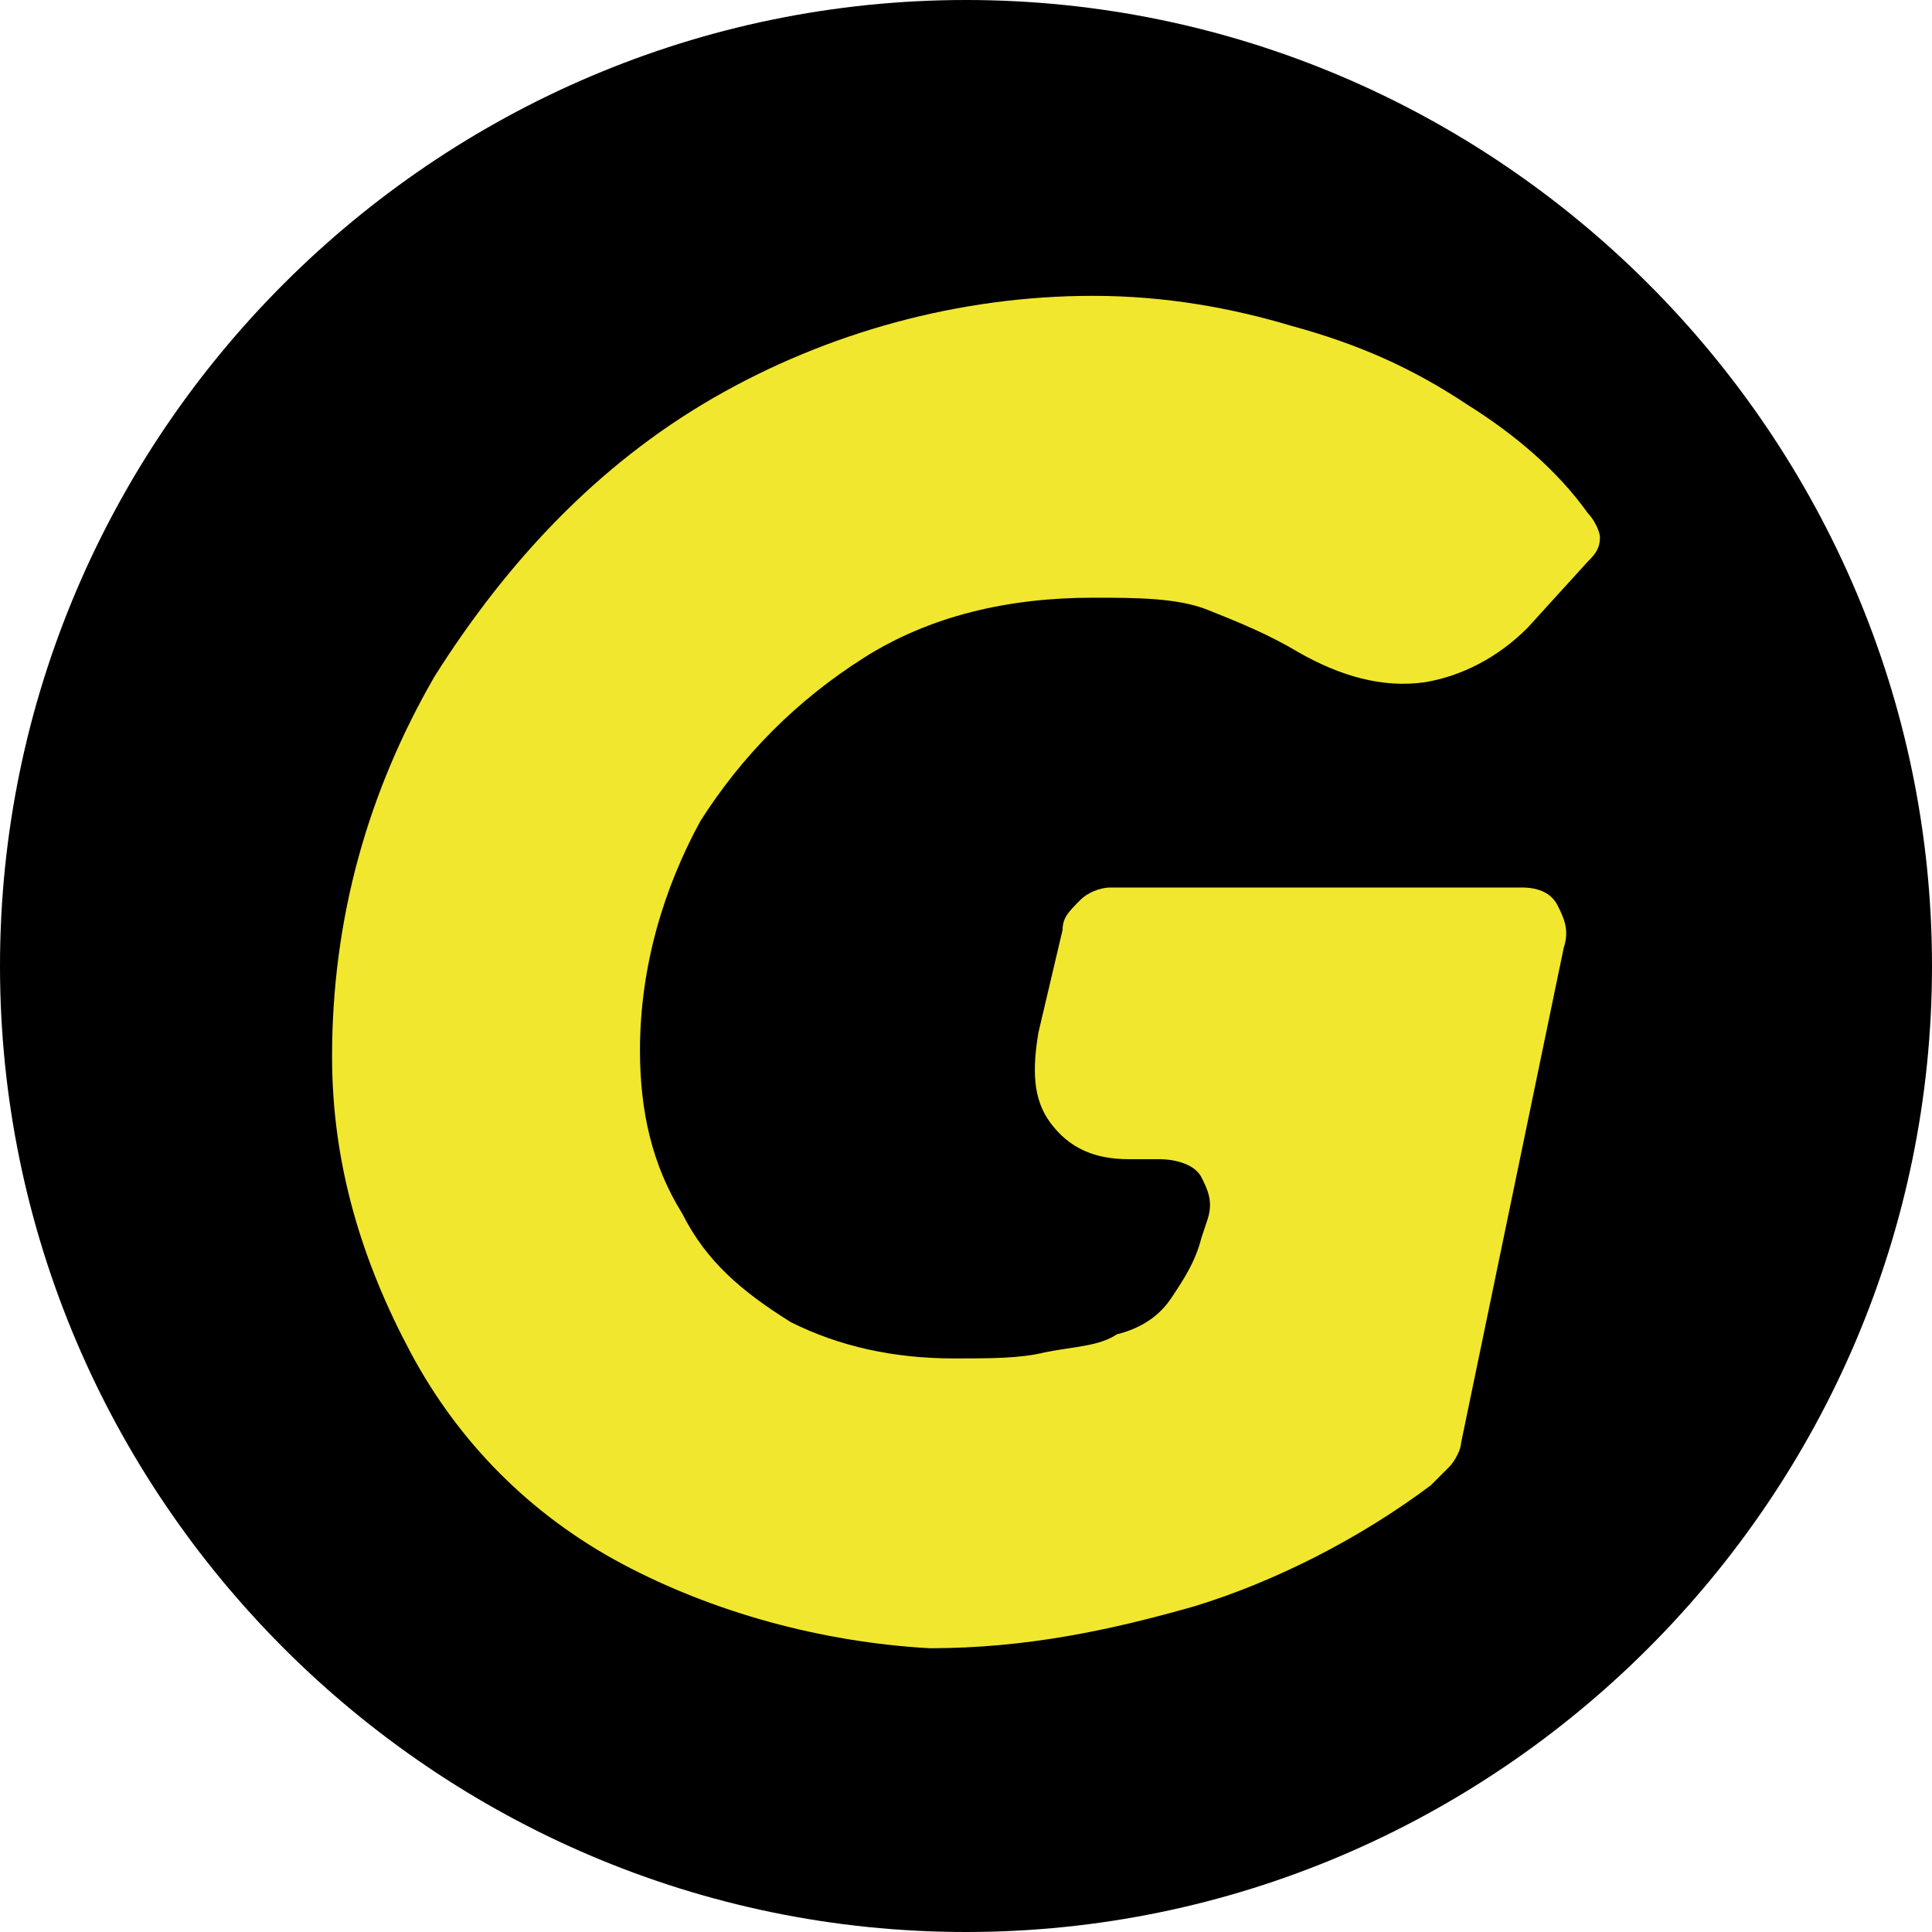
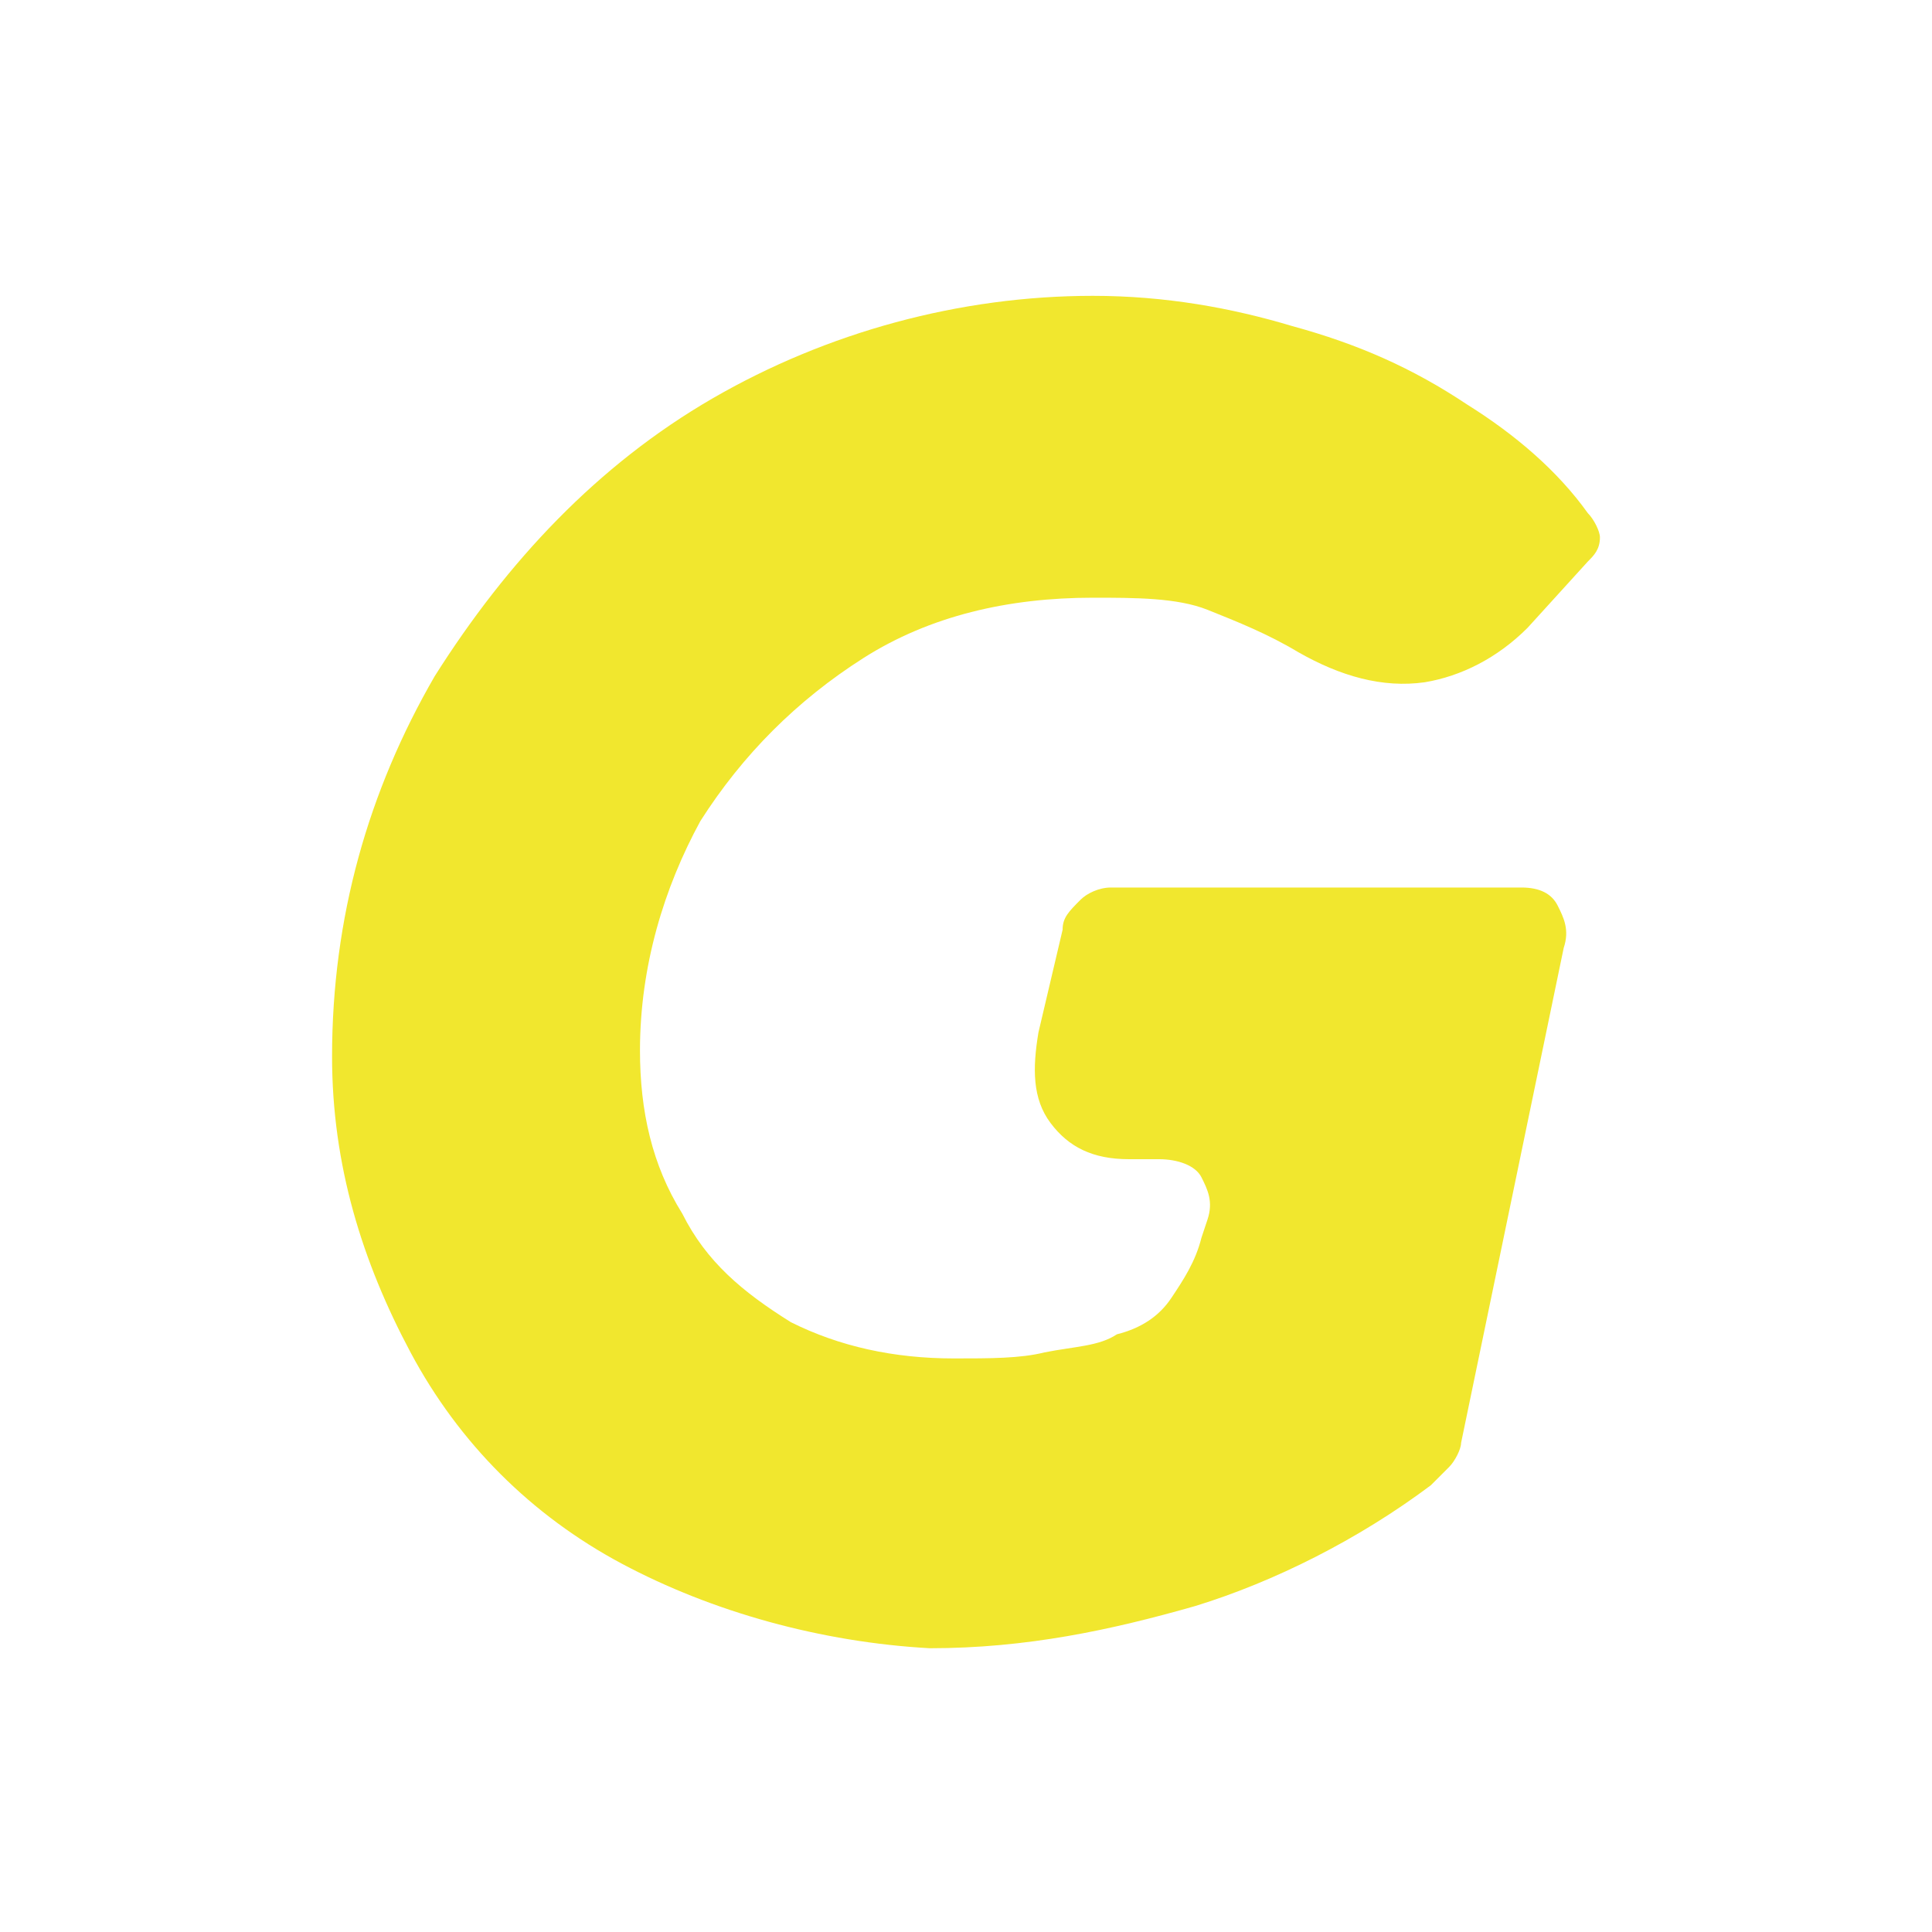
<svg xmlns="http://www.w3.org/2000/svg" version="1.1" id="Слой_1" x="0px" y="0px" viewBox="0 0 32 32" style="enable-background:new 0 0 32 32;" xml:space="preserve">
  <style type="text/css"> .st0{fill:#F1E72E;} </style>
  <g id="Слой_2_00000104670162436124541660000006724196819414599836_">
    <g id="Слой_1-2">
-       <path d="M16,0L16,0c8.8,0,16,7.2,16,16l0,0c0,8.8-7.2,16-16,16l0,0C7.2,32,0,24.8,0,16l0,0C0,7.2,7.2,0,16,0z" />
-     </g>
+       </g>
  </g>
  <g>
    <path class="st0" d="M10.3,25.9c-1.5-0.8-2.7-2-3.5-3.5c-0.8-1.5-1.3-3.1-1.3-4.9c0-2.3,0.6-4.4,1.7-6.3c1.2-1.9,2.7-3.5,4.6-4.6 c1.9-1.1,4.1-1.7,6.3-1.7c1.2,0,2.3,0.2,3.3,0.5c1.1,0.3,2,0.7,2.9,1.3c0.8,0.5,1.5,1.1,2,1.8c0.1,0.1,0.2,0.3,0.2,0.4 c0,0.2-0.1,0.3-0.2,0.4l-1,1.1c-0.5,0.5-1.1,0.8-1.7,0.9c-0.7,0.1-1.4-0.1-2.1-0.5c-0.5-0.3-1-0.5-1.5-0.7 c-0.5-0.2-1.2-0.2-1.9-0.2c-1.4,0-2.7,0.3-3.8,1c-1.1,0.7-2,1.6-2.7,2.7c-0.6,1.1-1,2.4-1,3.8c0,1,0.2,1.9,0.7,2.7 c0.4,0.8,1,1.3,1.8,1.8c0.8,0.4,1.7,0.6,2.7,0.6c0.6,0,1.1,0,1.5-0.1c0.5-0.1,0.9-0.1,1.2-0.3c0.4-0.1,0.7-0.3,0.9-0.6 c0.2-0.3,0.4-0.6,0.5-1l0.1-0.3c0.1-0.3,0-0.5-0.1-0.7c-0.1-0.2-0.4-0.3-0.7-0.3h-0.5c-0.6,0-1-0.2-1.3-0.6 c-0.3-0.4-0.3-0.9-0.2-1.5l0.4-1.7c0-0.2,0.1-0.3,0.3-0.5c0.1-0.1,0.3-0.2,0.5-0.2h6.8c0.3,0,0.5,0.1,0.6,0.3 c0.1,0.2,0.2,0.4,0.1,0.7l-1.7,8.2c0,0.1-0.1,0.3-0.2,0.4c-0.1,0.1-0.2,0.2-0.3,0.3c-1.2,0.9-2.6,1.6-3.9,2 c-1.4,0.4-2.8,0.7-4.4,0.7C13.6,27.2,11.8,26.7,10.3,25.9z" />
  </g>
</svg>